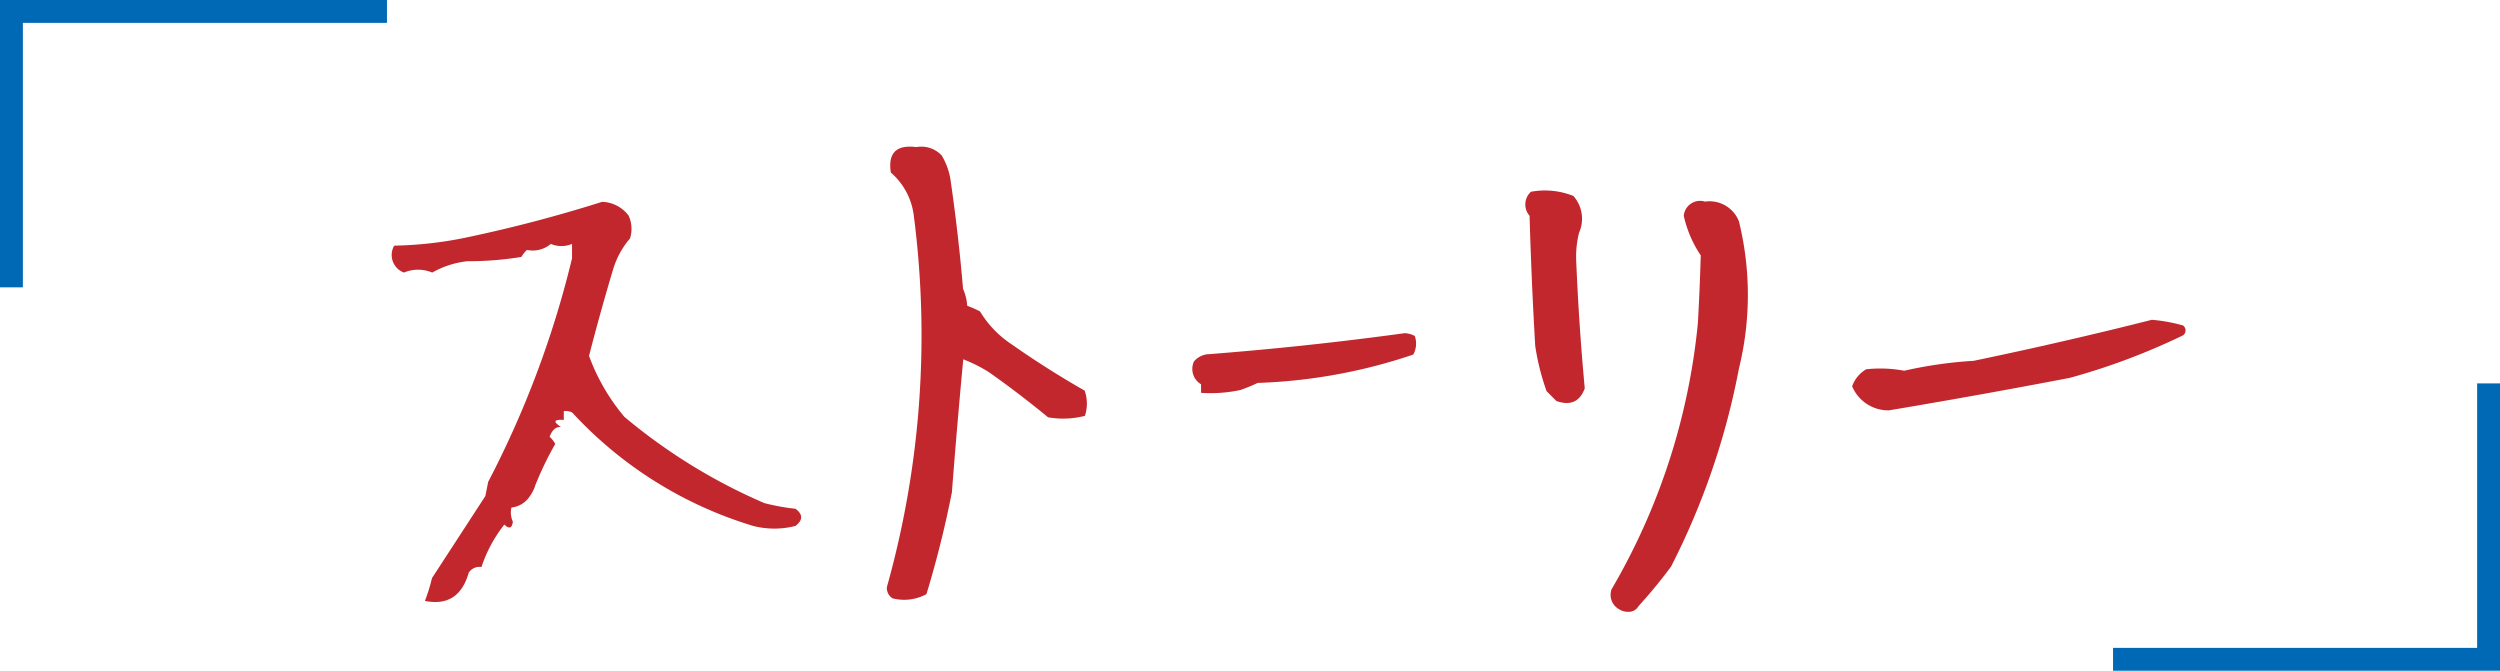
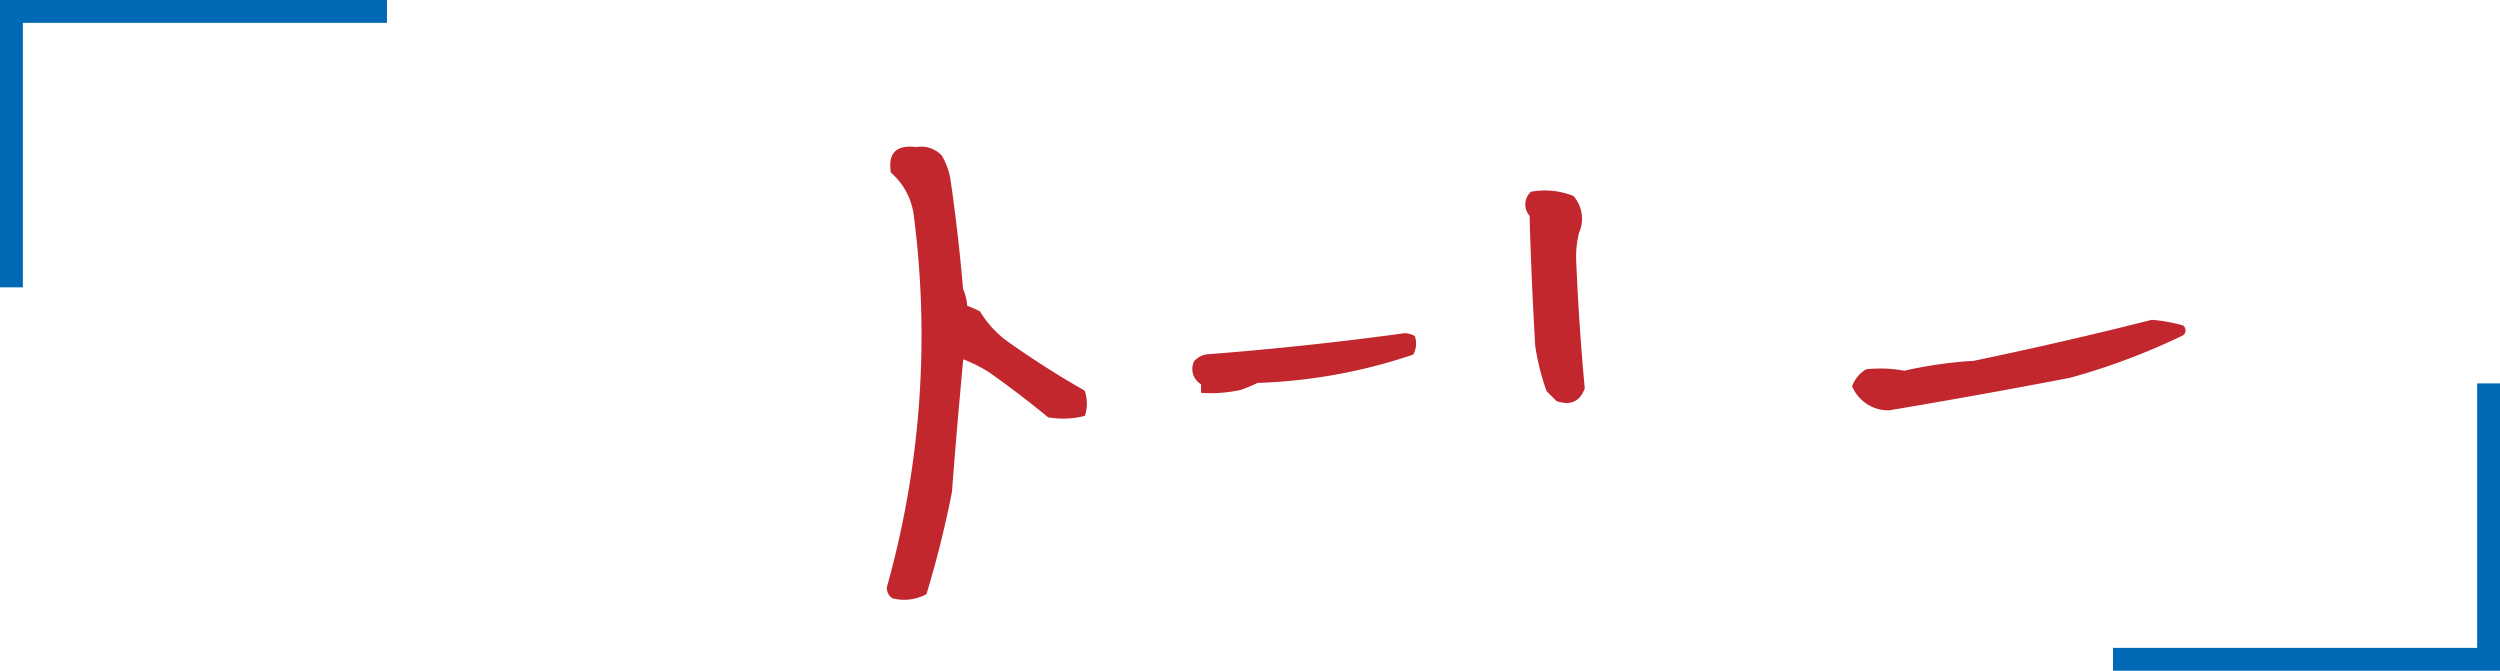
<svg xmlns="http://www.w3.org/2000/svg" viewBox="0 0 328 88">
  <defs>
    <style>.cls-1{fill:#0069b6;}.cls-2{fill:#c1272d;fill-rule:evenodd;}</style>
  </defs>
  <g id="レイヤー_2" data-name="レイヤー 2">
    <g id="メモ">
      <polygon class="cls-1" points="3 37.7 0 37.7 0 0 50.77 0 50.77 3 3 3 3 37.7" />
      <polygon class="cls-1" points="328 88 277.23 88 277.23 85 325 85 325 50.3 328 50.3 328 88" />
      <path class="cls-2" d="M286.41,42.7a21,21,0,0,0-4.09-.74q-11.55,2.92-23.38,5.38a56,56,0,0,0-9.1,1.3,17.18,17.18,0,0,0-5-.19A4.24,4.24,0,0,0,243,50.68a5.15,5.15,0,0,0,4.82,3.16q11.93-2,23.76-4.27A87.33,87.33,0,0,0,286.41,44,.8.8,0,0,0,286.41,42.7Z" />
      <path class="cls-2" d="M142.31,51.25q-4.92-2.8-9.65-6.12a13.5,13.5,0,0,1-4.08-4.27,13.7,13.7,0,0,0-1.68-.74,6.76,6.76,0,0,0-.55-2.23q-.61-7.26-1.67-14.48a9,9,0,0,0-1.12-3,3.65,3.65,0,0,0-3.34-1.11q-3.94-.51-3.34,3.34a8.89,8.89,0,0,1,3,5.57,122.18,122.18,0,0,1-3.52,48.81,1.59,1.59,0,0,0,.74,1.48,6.11,6.11,0,0,0,4.45-.55q2-6.57,3.34-13.37.67-8.73,1.49-17.44a20,20,0,0,1,3.34,1.67c2.67,1.88,5.27,3.87,7.79,5.94a11.4,11.4,0,0,0,4.83-.19A5.16,5.16,0,0,0,142.31,51.25Z" />
      <path class="cls-2" d="M185.62,44.08a3.05,3.05,0,0,0-1.3-.37q-13,1.78-26,2.78a2.7,2.7,0,0,0-1.67.93,2.34,2.34,0,0,0,.93,3v1.12a18.59,18.59,0,0,0,5.2-.38c.74-.27,1.49-.57,2.23-.92a71,71,0,0,0,20.41-3.72A3,3,0,0,0,185.62,44.08Z" />
-       <path class="cls-2" d="M104.37,66.75a28.14,28.14,0,0,1-4.08-.74A74.26,74.26,0,0,1,81.92,54.69a26.58,26.58,0,0,1-4.64-8q1.47-5.7,3.15-11.32a11.11,11.11,0,0,1,2.23-4.09,4.18,4.18,0,0,0-.19-3A4.54,4.54,0,0,0,79,26.48q-8.72,2.76-17.63,4.64a50.53,50.53,0,0,1-9.65,1.11A2.45,2.45,0,0,0,53,35.76a4.78,4.78,0,0,1,3.71,0,11.94,11.94,0,0,1,4.64-1.49,42.78,42.78,0,0,0,7.05-.56,4.1,4.1,0,0,1,.74-.92A3.66,3.66,0,0,0,72.27,32a3.53,3.53,0,0,0,2.78,0V33.9a128.51,128.51,0,0,1-11,29.32c-.12.62-.25,1.24-.37,1.86q-3.48,5.36-7,10.76a23.35,23.35,0,0,1-.93,3q4.44.89,5.75-3.71a1.7,1.7,0,0,1,1.67-.74,18.14,18.14,0,0,1,3-5.57c.62.62,1,.49,1.12-.37a2.85,2.85,0,0,1-.19-1.86,3.3,3.3,0,0,0,2.41-1.48,5.19,5.19,0,0,0,.74-1.49,43.6,43.6,0,0,1,2.6-5.38,3.49,3.49,0,0,0-.74-.93c.33-.91.83-1.34,1.49-1.29-1.08-.71-.95-1,.37-.93V53.94a1.85,1.85,0,0,1,1.11.19A53.11,53.11,0,0,0,98.81,69a11.14,11.14,0,0,0,5.56,0C105.36,68.23,105.36,67.49,104.37,66.75Z" />
      <path class="cls-2" d="M207.17,30.54a4.51,4.51,0,0,0-.74-4.83,10.07,10.07,0,0,0-5.57-.55,2.25,2.25,0,0,0-.18,3.15c.16,5.69.41,11.39.74,17.07a31.5,31.5,0,0,0,1.49,5.94l1.3,1.3q2.76.95,3.71-1.67-.78-8.41-1.12-16.7A12.83,12.83,0,0,1,207.17,30.54Z" />
-       <path class="cls-2" d="M228.15,29.05a4.14,4.14,0,0,0-4.46-2.6,2.15,2.15,0,0,0-2.78,1.86,15.18,15.18,0,0,0,2.23,5.2c-.09,3-.21,5.94-.38,8.91a85.42,85.42,0,0,1-11.32,34.89,2.15,2.15,0,0,0,.93,2.59,2.26,2.26,0,0,0,1.3.37,1.45,1.45,0,0,0,1.3-.74,66.49,66.49,0,0,0,4.27-5.19,96.41,96.41,0,0,0,8.91-26A40.38,40.38,0,0,0,228.15,29.05Z" />
    </g>
  </g>
</svg>